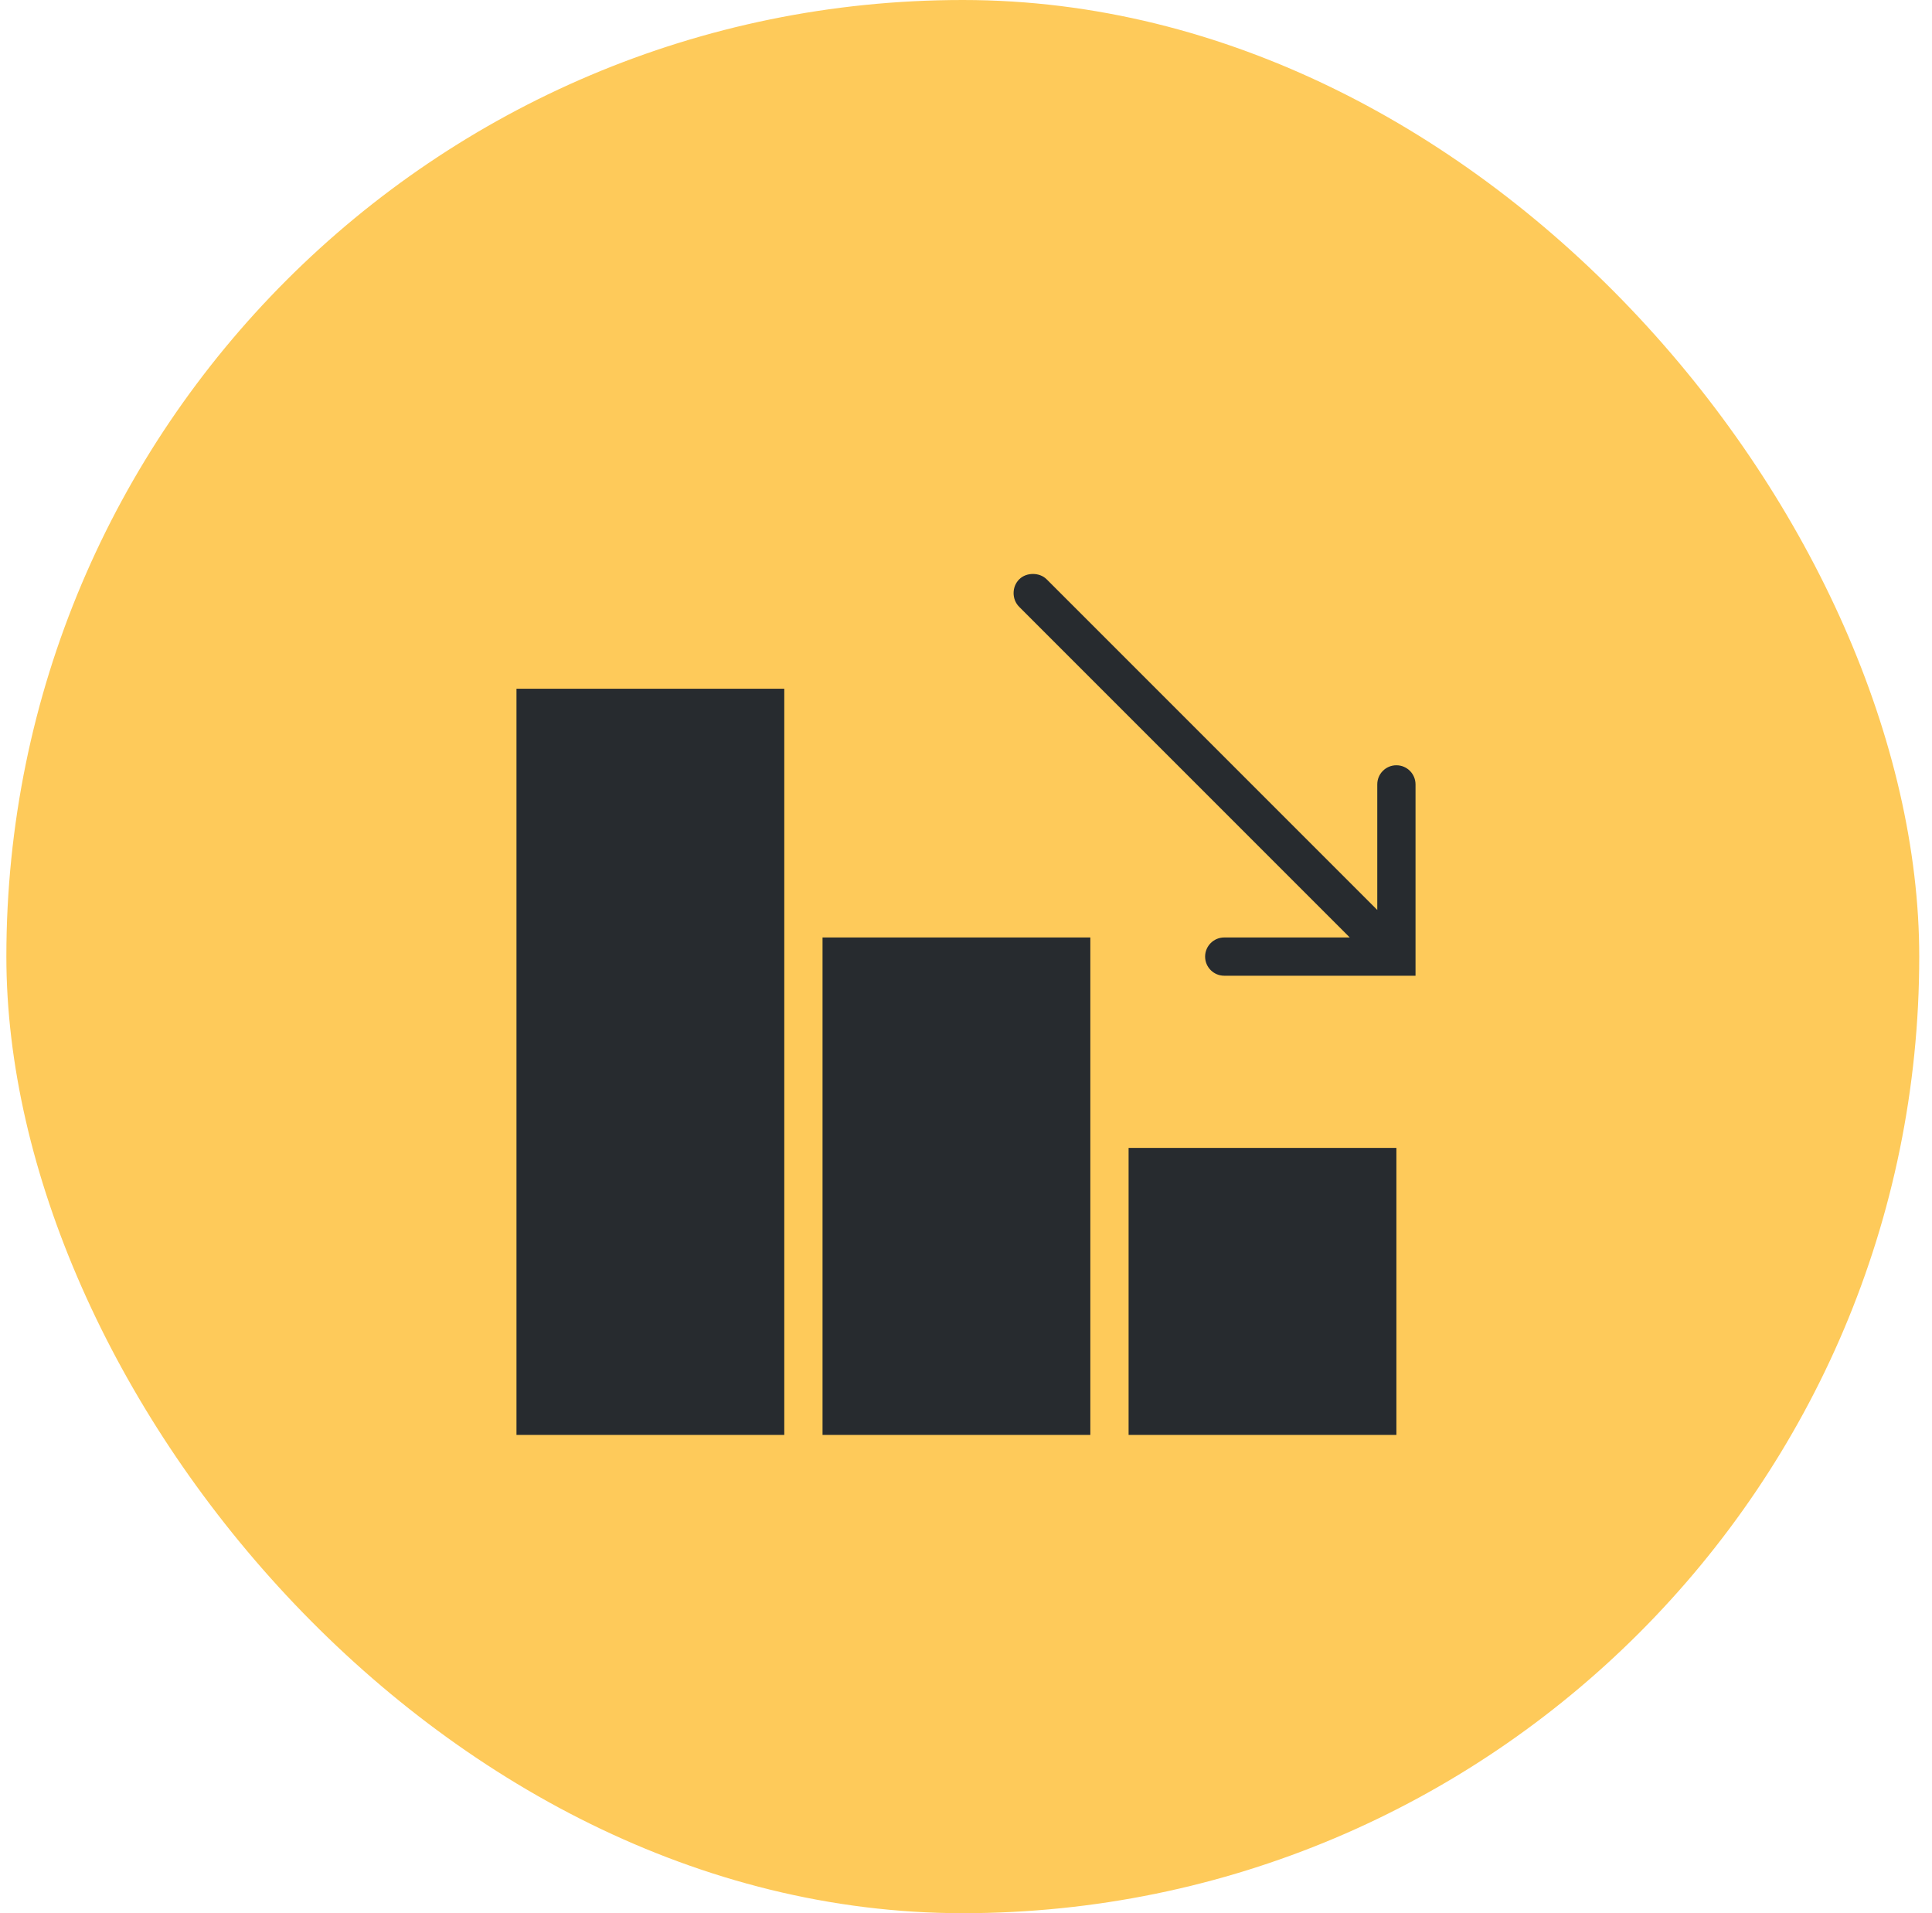
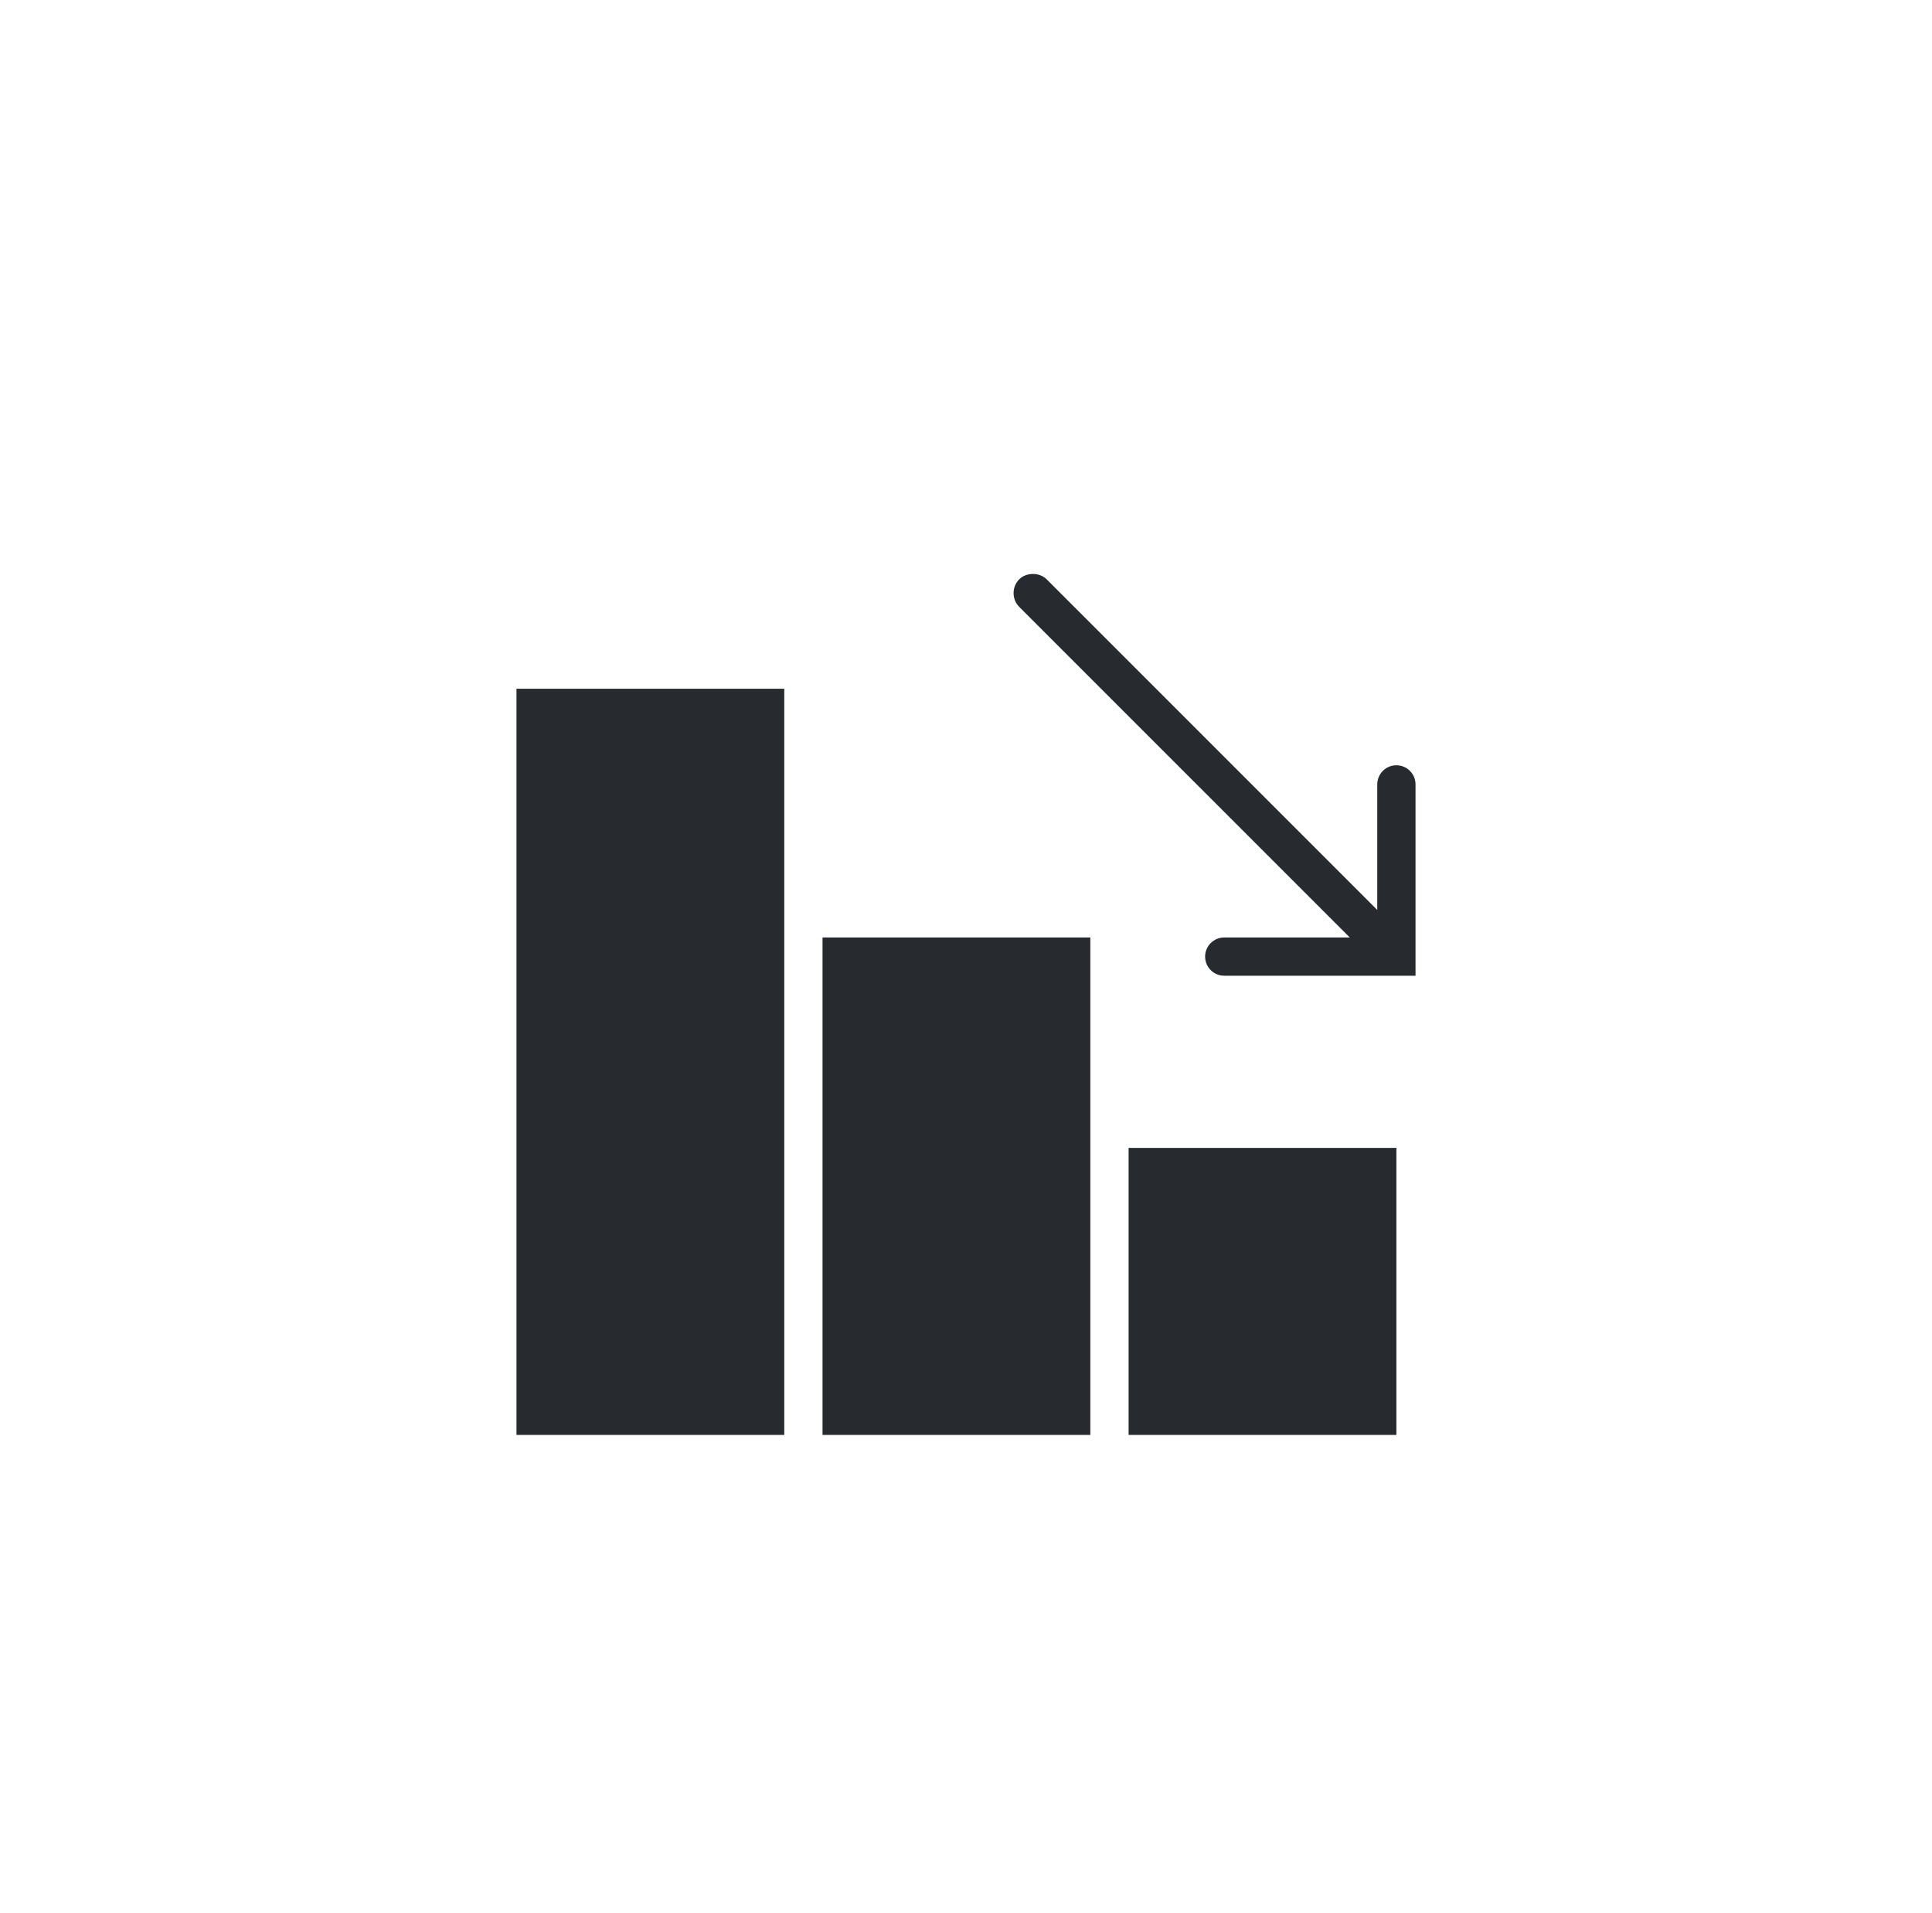
<svg xmlns="http://www.w3.org/2000/svg" width="101" height="100" viewBox="0 0 101 100" fill="none">
-   <rect x="0.333" width="100" height="100" rx="50" fill="#FECA5A" />
  <path d="M54 30C53.746 30 53.476 30.086 53.281 30.281C52.89 30.672 52.89 31.328 53.281 31.719L70.562 49H64C63.449 49 63 49.449 63 50C63 50.551 63.445 51 64 51H74V41C74 40.449 73.554 40 73 40C72.445 40 72 40.449 72 41V47.562L54.718 30.281C54.523 30.086 54.254 30 54 30ZM27 36V75H41V36H27ZM43 49V75H57V49H43ZM59 60V75H73V60H59Z" fill="#272B2F" />
</svg>